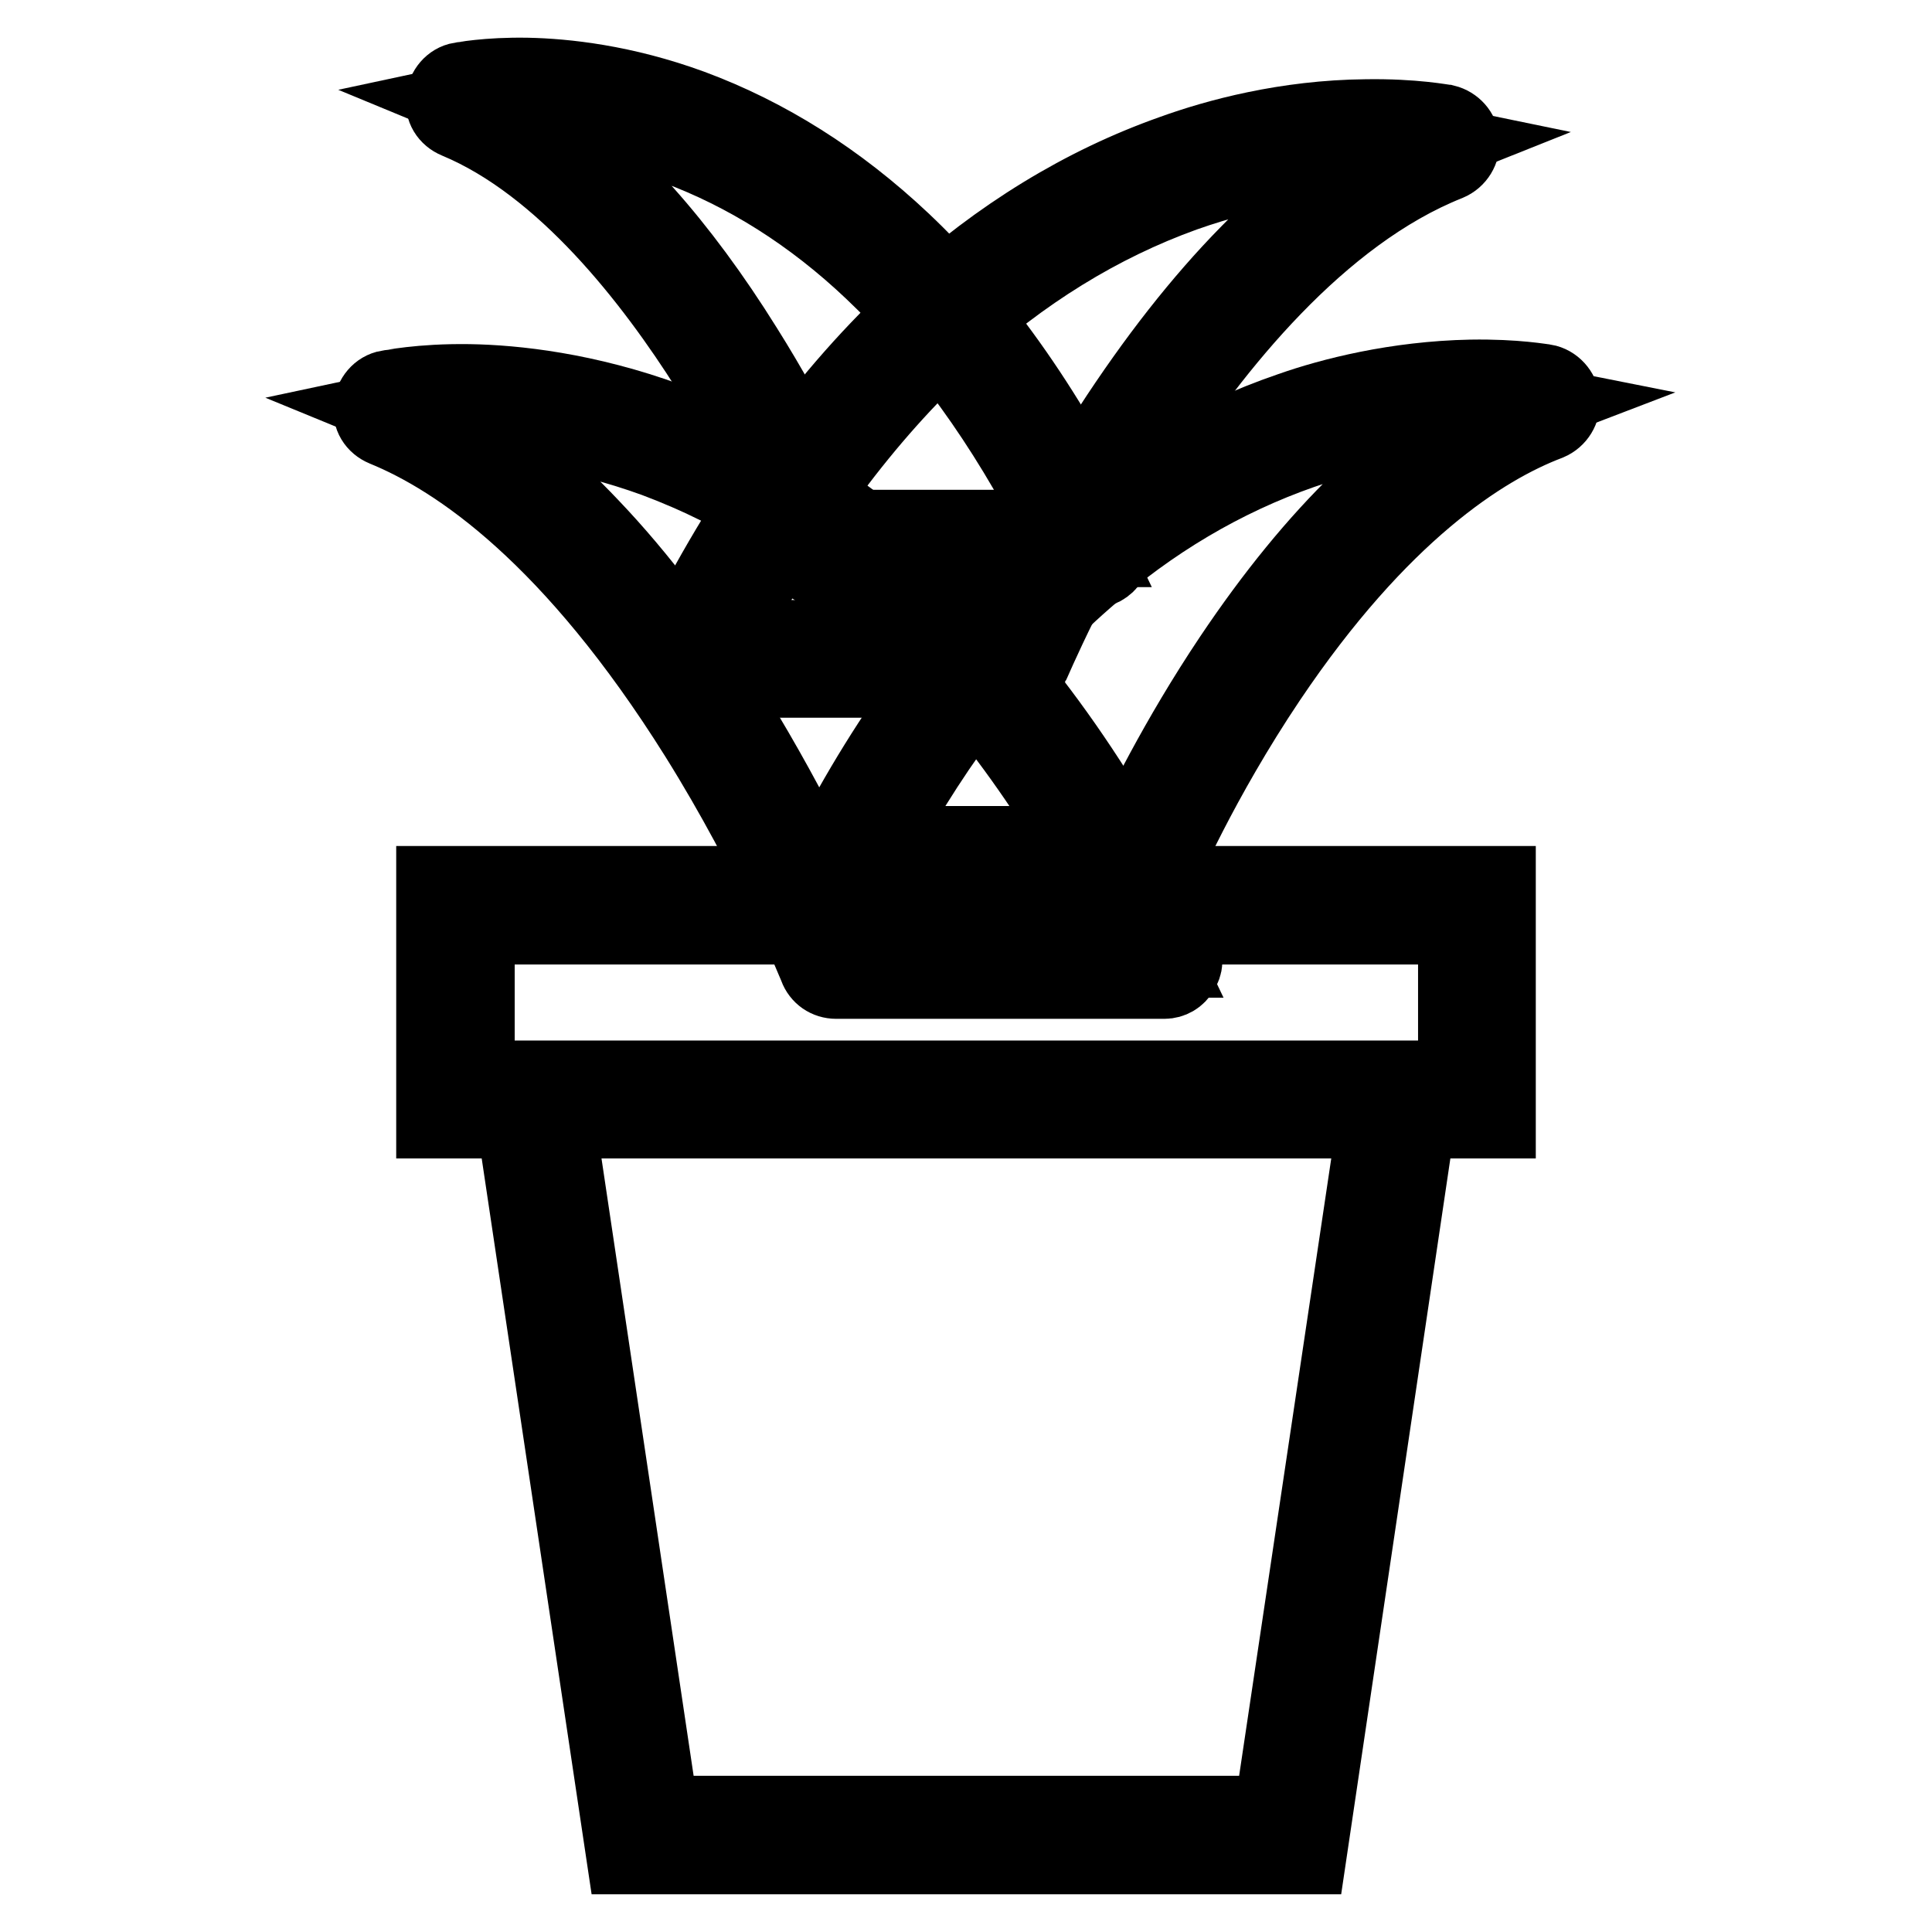
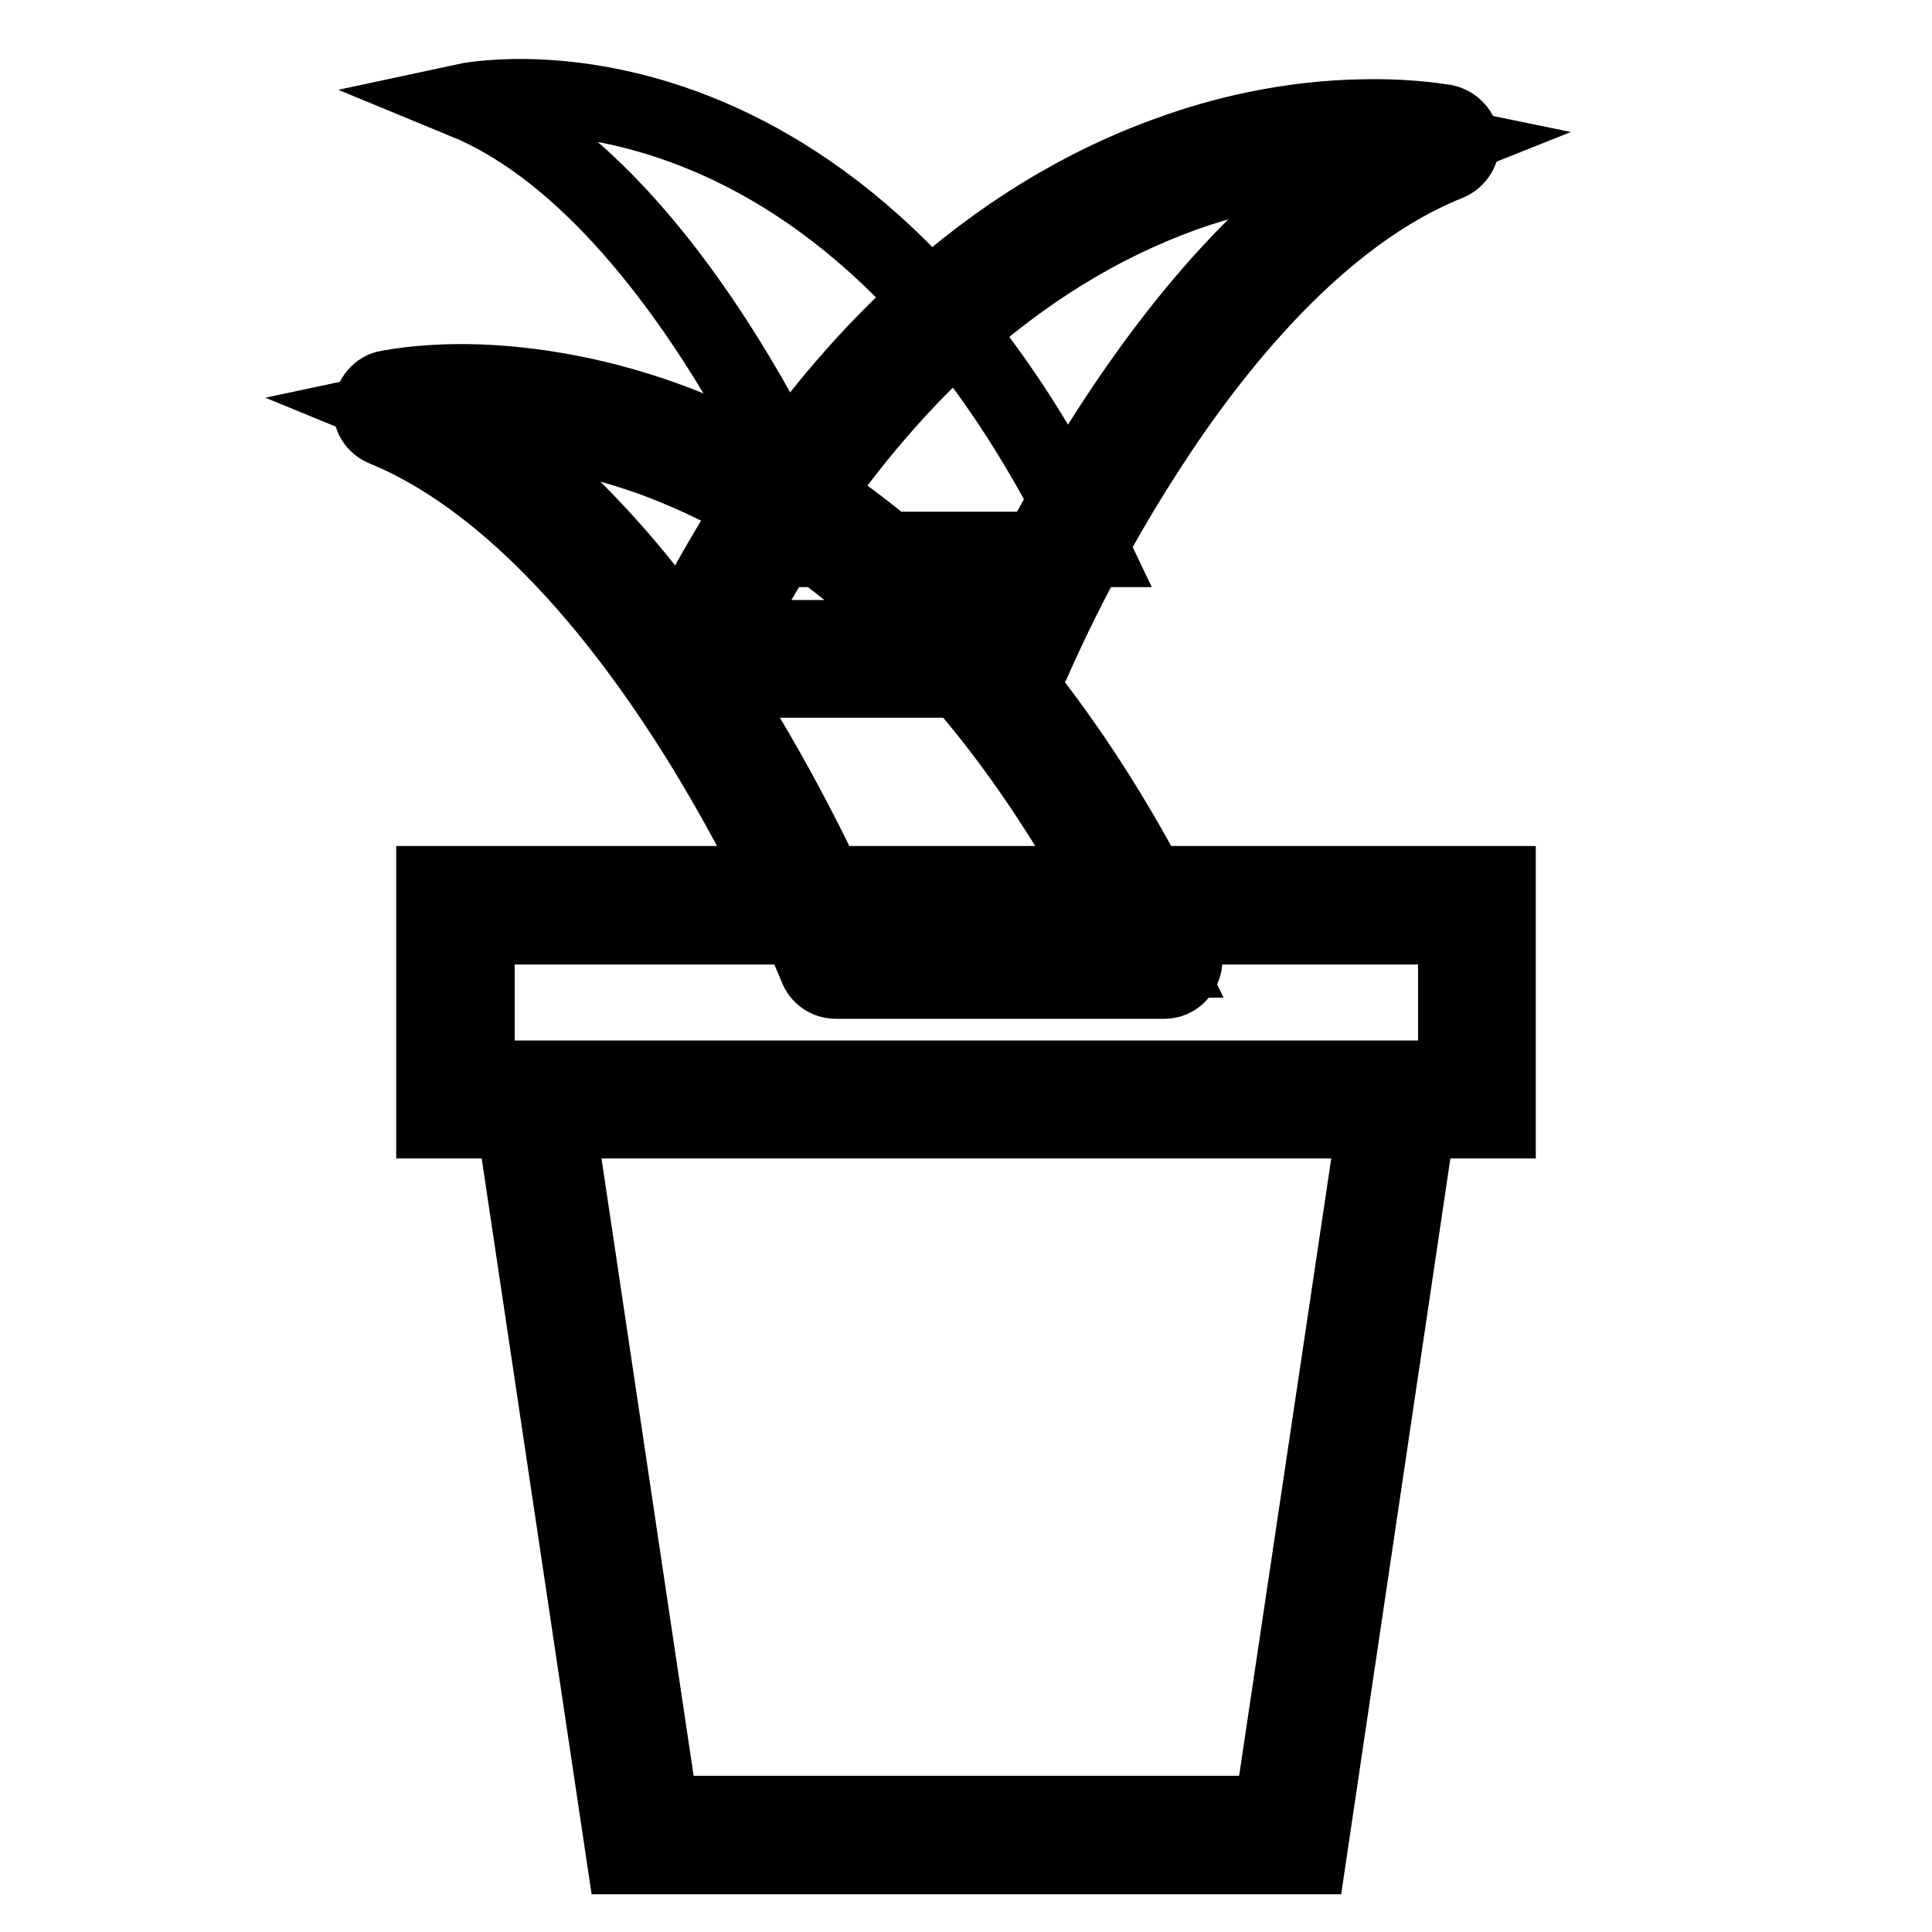
<svg xmlns="http://www.w3.org/2000/svg" version="1.1" x="0px" y="0px" viewBox="0 0 256 256" enable-background="new 0 0 256 256" xml:space="preserve">
  <g>
    <path stroke-width="10" fill-opacity="0" stroke="#000000" d="M109.3,72.8c0,0-18.8-47.5-47.7-59.4c0,0,49.7-10.7,83.1,59.4H109.3z" />
-     <path stroke-width="10" fill-opacity="0" stroke="#000000" d="M144.7,75.6h-35.4c-1.2,0-2.2-0.7-2.6-1.8c-0.1-0.1-4.8-11.9-12.8-24.9C86.5,37.2,74.7,21.9,60.5,16 c-1.2-0.5-1.9-1.6-1.7-2.9c0.1-1.2,1-2.3,2.2-2.5c0.1,0,3.5-0.7,8.9-0.6c4.9,0.1,12.7,0.9,21.7,4.2c10,3.7,19.4,9.6,28,17.7 c10.6,10,19.9,23.4,27.7,39.7c0.4,0.9,0.4,1.9-0.2,2.7C146.6,75.1,145.7,75.6,144.7,75.6z M111.2,69.9h28.9 c-7-13.8-15.3-25.2-24.5-33.9c-8-7.6-16.8-13.1-26-16.5c-7-2.6-13.2-3.5-17.9-3.7c9.3,6.4,18.4,16.5,27,30.3 C105.3,56.6,109.6,66.1,111.2,69.9z" />
    <path stroke-width="10" fill-opacity="0" stroke="#000000" d="M133.9,87.3c0,0,22.4-54.6,56.9-68.3c0,0-59.3-12.3-99.1,68.3H133.9z" />
    <path stroke-width="10" fill-opacity="0" stroke="#000000" d="M133.9,90.1H91.8c-1,0-1.9-0.5-2.4-1.3c-0.5-0.8-0.6-1.9-0.1-2.8c9.2-18.7,20.3-34,32.9-45.5 c10.2-9.3,21.3-16.1,33.2-20.3c5.8-2.1,15-4.6,25.6-4.7c6.4-0.1,10.3,0.7,10.5,0.7c1.2,0.3,2.1,1.3,2.2,2.5 c0.1,1.2-0.6,2.4-1.8,2.9c-17.1,6.8-31.2,24.5-40,38.2c-9.7,15-15.2,28.4-15.3,28.5C136.1,89.4,135.1,90.1,133.9,90.1L133.9,90.1z  M96.4,84.5h35.7c1.8-4.2,7-15.3,15-27.7c5.9-9.1,12-16.9,18.3-23.3c4.9-5,9.9-9.1,15-12.3c-5.4,0.1-13.9,1.1-23.5,4.5 c-11.1,4-21.5,10.4-31.1,19.2C114.7,55.1,104.8,68.4,96.4,84.5L96.4,84.5z" />
-     <path stroke-width="10" fill-opacity="0" stroke="#000000" d="M151.1,114.6c0,0,20.9-48.9,52.9-61.1c0,0-55.1-11-92.1,61.1H151.1L151.1,114.6z" />
-     <path stroke-width="10" fill-opacity="0" stroke="#000000" d="M151.1,117.4h-39.2c-1,0-1.9-0.5-2.4-1.3c-0.5-0.8-0.5-1.9-0.1-2.8c8.6-16.8,18.9-30.5,30.7-40.8 c9.5-8.3,19.8-14.4,30.9-18.2c5.4-1.9,14-4.1,23.9-4.3c6-0.1,9.6,0.6,9.8,0.6c1.2,0.2,2.2,1.3,2.3,2.5s-0.6,2.4-1.8,2.9 c-8.7,3.3-22.3,12-37.1,34c-9,13.4-14.2,25.5-14.2,25.6C153.2,116.7,152.2,117.4,151.1,117.4L151.1,117.4z M116.6,111.8h32.7 c1.8-3.9,6.6-13.8,13.9-24.7c5.5-8.2,11.2-15.2,17.1-20.9c4.3-4.2,8.6-7.6,13-10.4c-5.1,0.2-12.4,1.1-20.8,4 c-10.3,3.6-20,9.3-28.8,17.1C133.4,85.9,124.3,97.6,116.6,111.8z" />
    <path stroke-width="10" fill-opacity="0" stroke="#000000" d="M110.7,127.2c0,0-23.1-58.4-58.7-73c0,0,61.1-13.1,102.2,73H110.7z" />
    <path stroke-width="10" fill-opacity="0" stroke="#000000" d="M154.3,130h-43.5c-1.2,0-2.2-0.7-2.6-1.8c-0.1-0.2-5.8-14.6-15.8-30.6C75.8,71.1,60.7,60.8,50.9,56.8 c-1.2-0.5-1.9-1.6-1.7-2.9c0.1-1.2,1-2.3,2.2-2.5c0.2,0,4.2-0.9,10.8-0.8c6,0.1,15.5,1.1,26.4,5.1c12.2,4.5,23.7,11.8,34.2,21.7 c13,12.3,24.4,28.6,33.9,48.6c0.4,0.9,0.4,1.9-0.2,2.7C156.1,129.5,155.2,130,154.3,130z M112.6,124.3h37.1 c-8.8-17.5-19.1-31.9-30.7-42.9c-9.9-9.4-20.7-16.2-32.2-20.5c-9.9-3.6-18.5-4.6-24.6-4.7c5.4,3.4,10.8,7.9,16.1,13.5 c6.5,6.8,12.8,15.2,18.9,24.9C105.4,107.9,110.8,119.9,112.6,124.3z" />
    <path stroke-width="10" fill-opacity="0" stroke="#000000" d="M60.3,119.9h135.3v25.8H60.3V119.9z" />
    <path stroke-width="10" fill-opacity="0" stroke="#000000" d="M198.5,148.5h-141v-31.4h141V148.5z M63.2,142.9h129.7v-20.1H63.2V142.9z" />
    <path stroke-width="10" fill-opacity="0" stroke="#000000" d="M170.9,243.2H85.1l-14.5-97.5h114.8L170.9,243.2z" />
    <path stroke-width="10" fill-opacity="0" stroke="#000000" d="M173.4,246H82.7L67.3,142.9h121.4L173.4,246L173.4,246z M87.6,240.3h80.9l13.7-91.8H73.9L87.6,240.3z" />
  </g>
</svg>